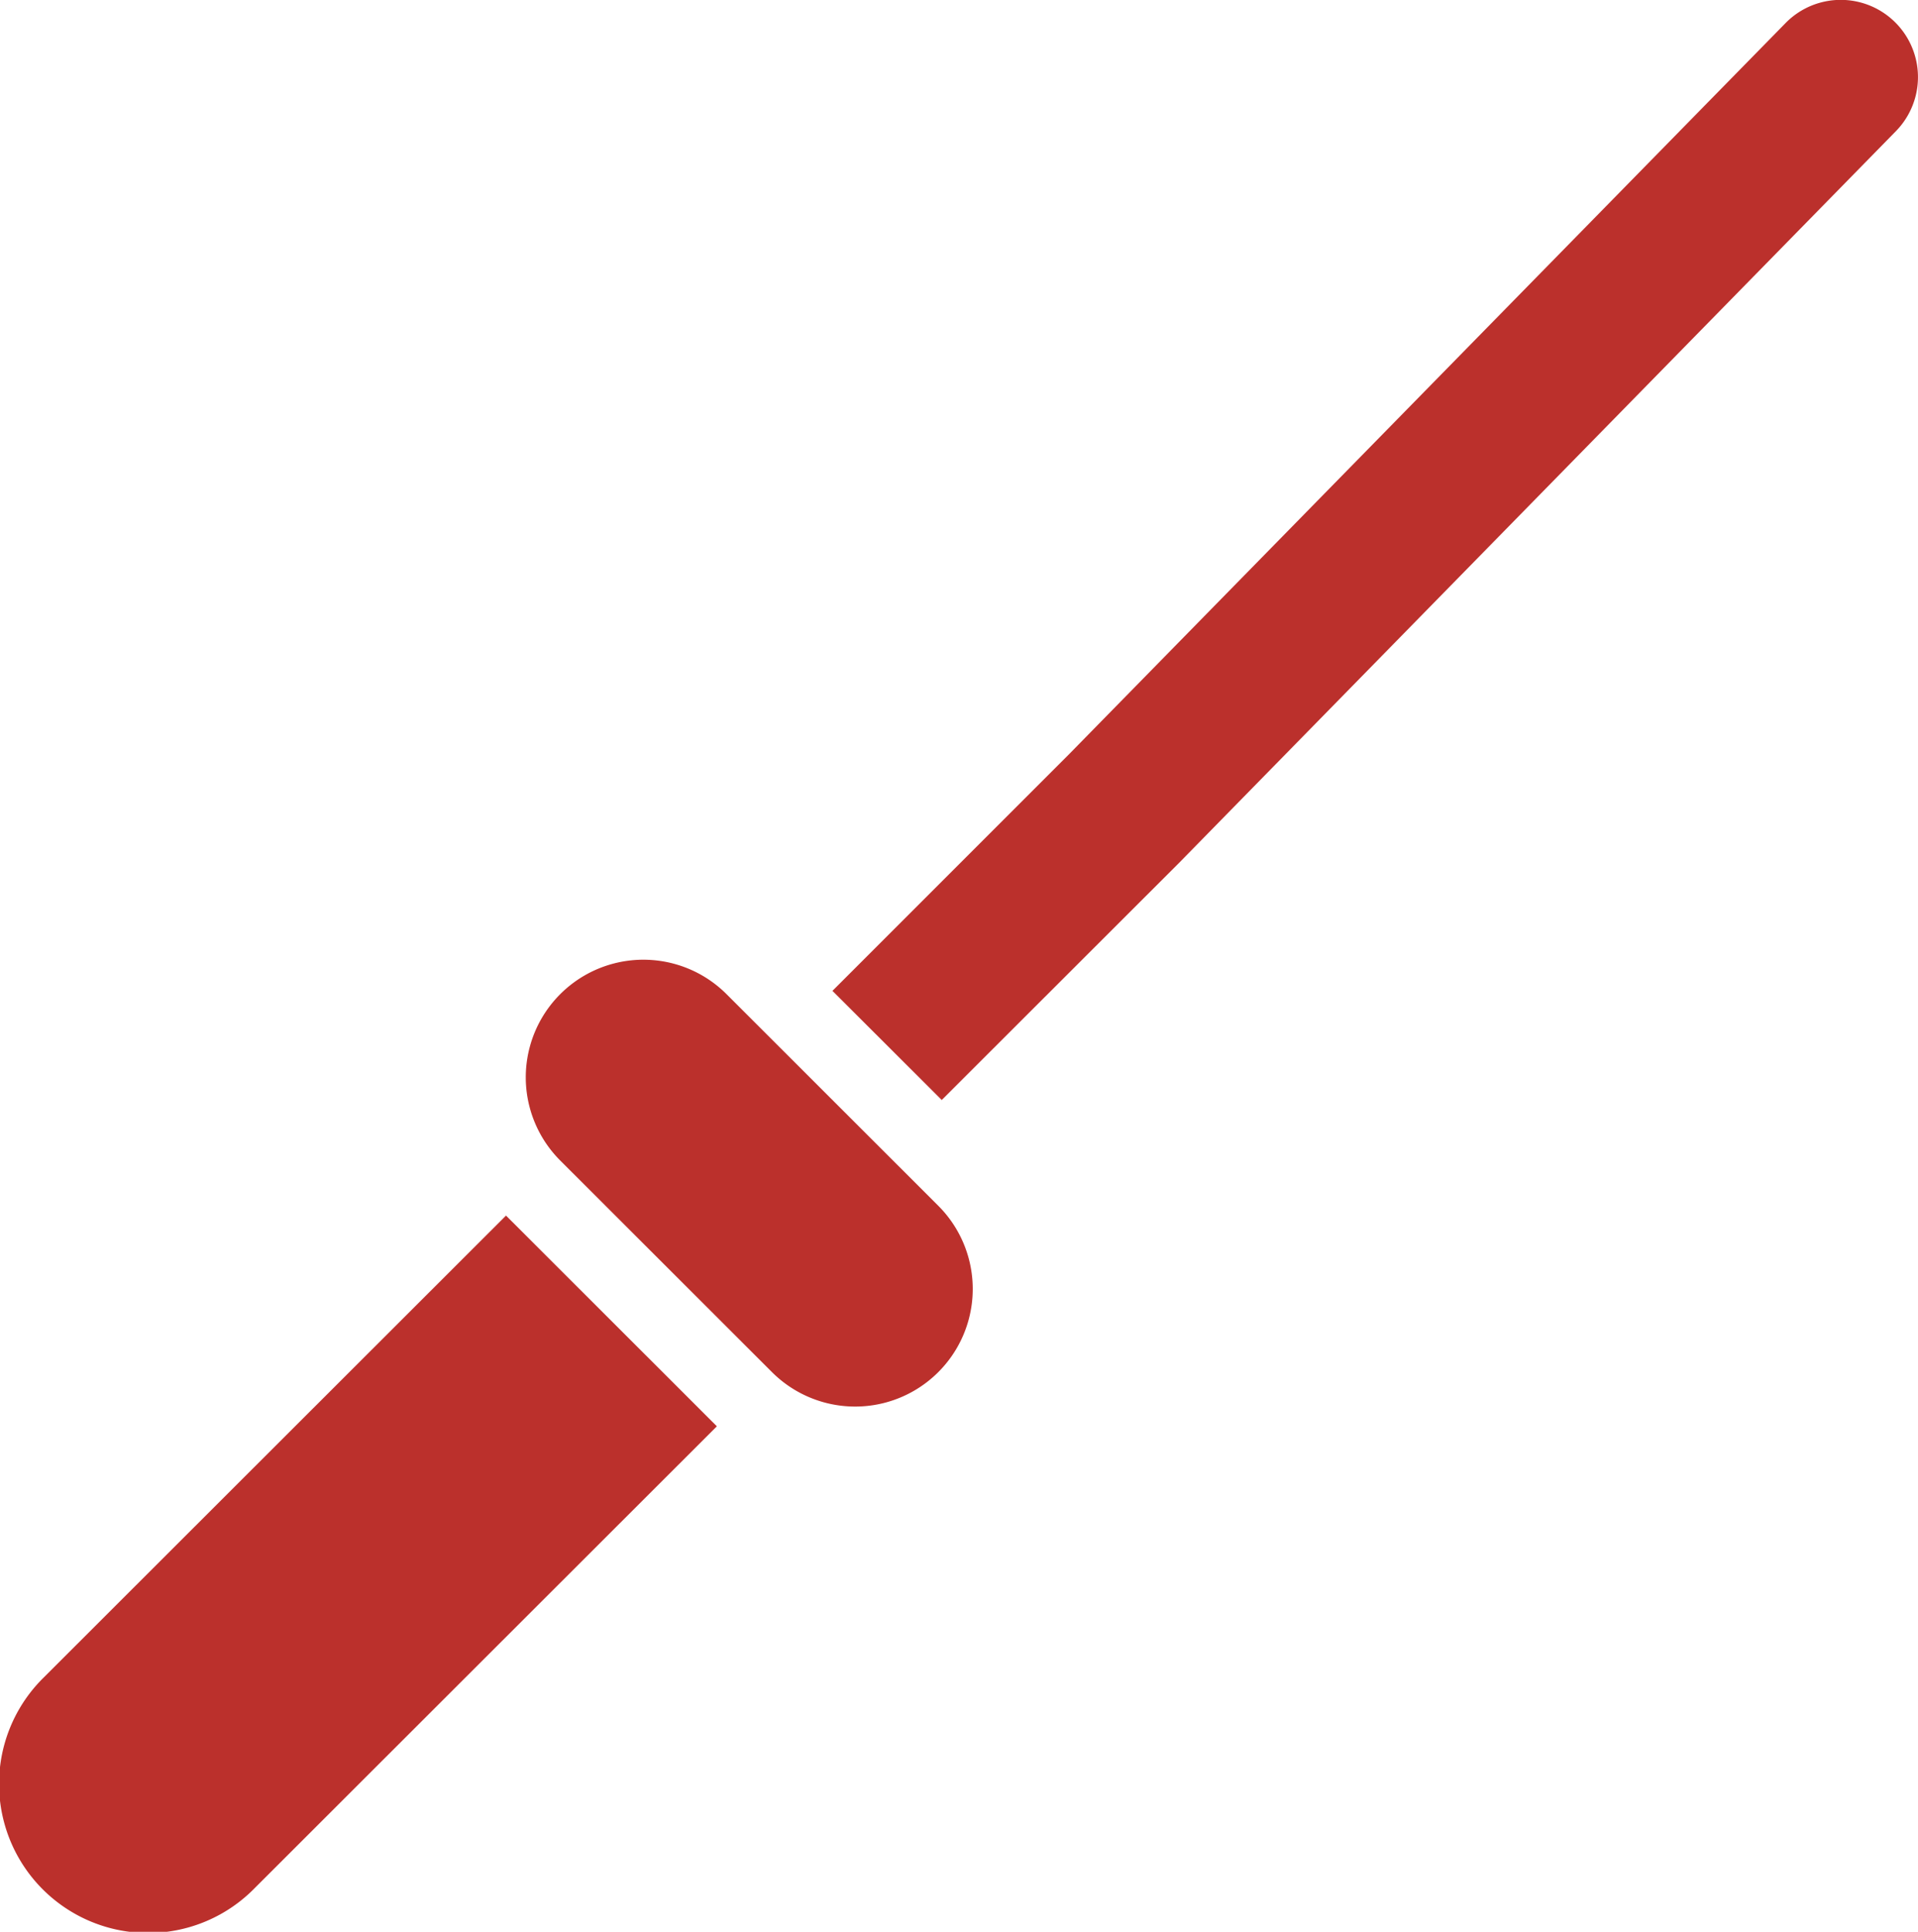
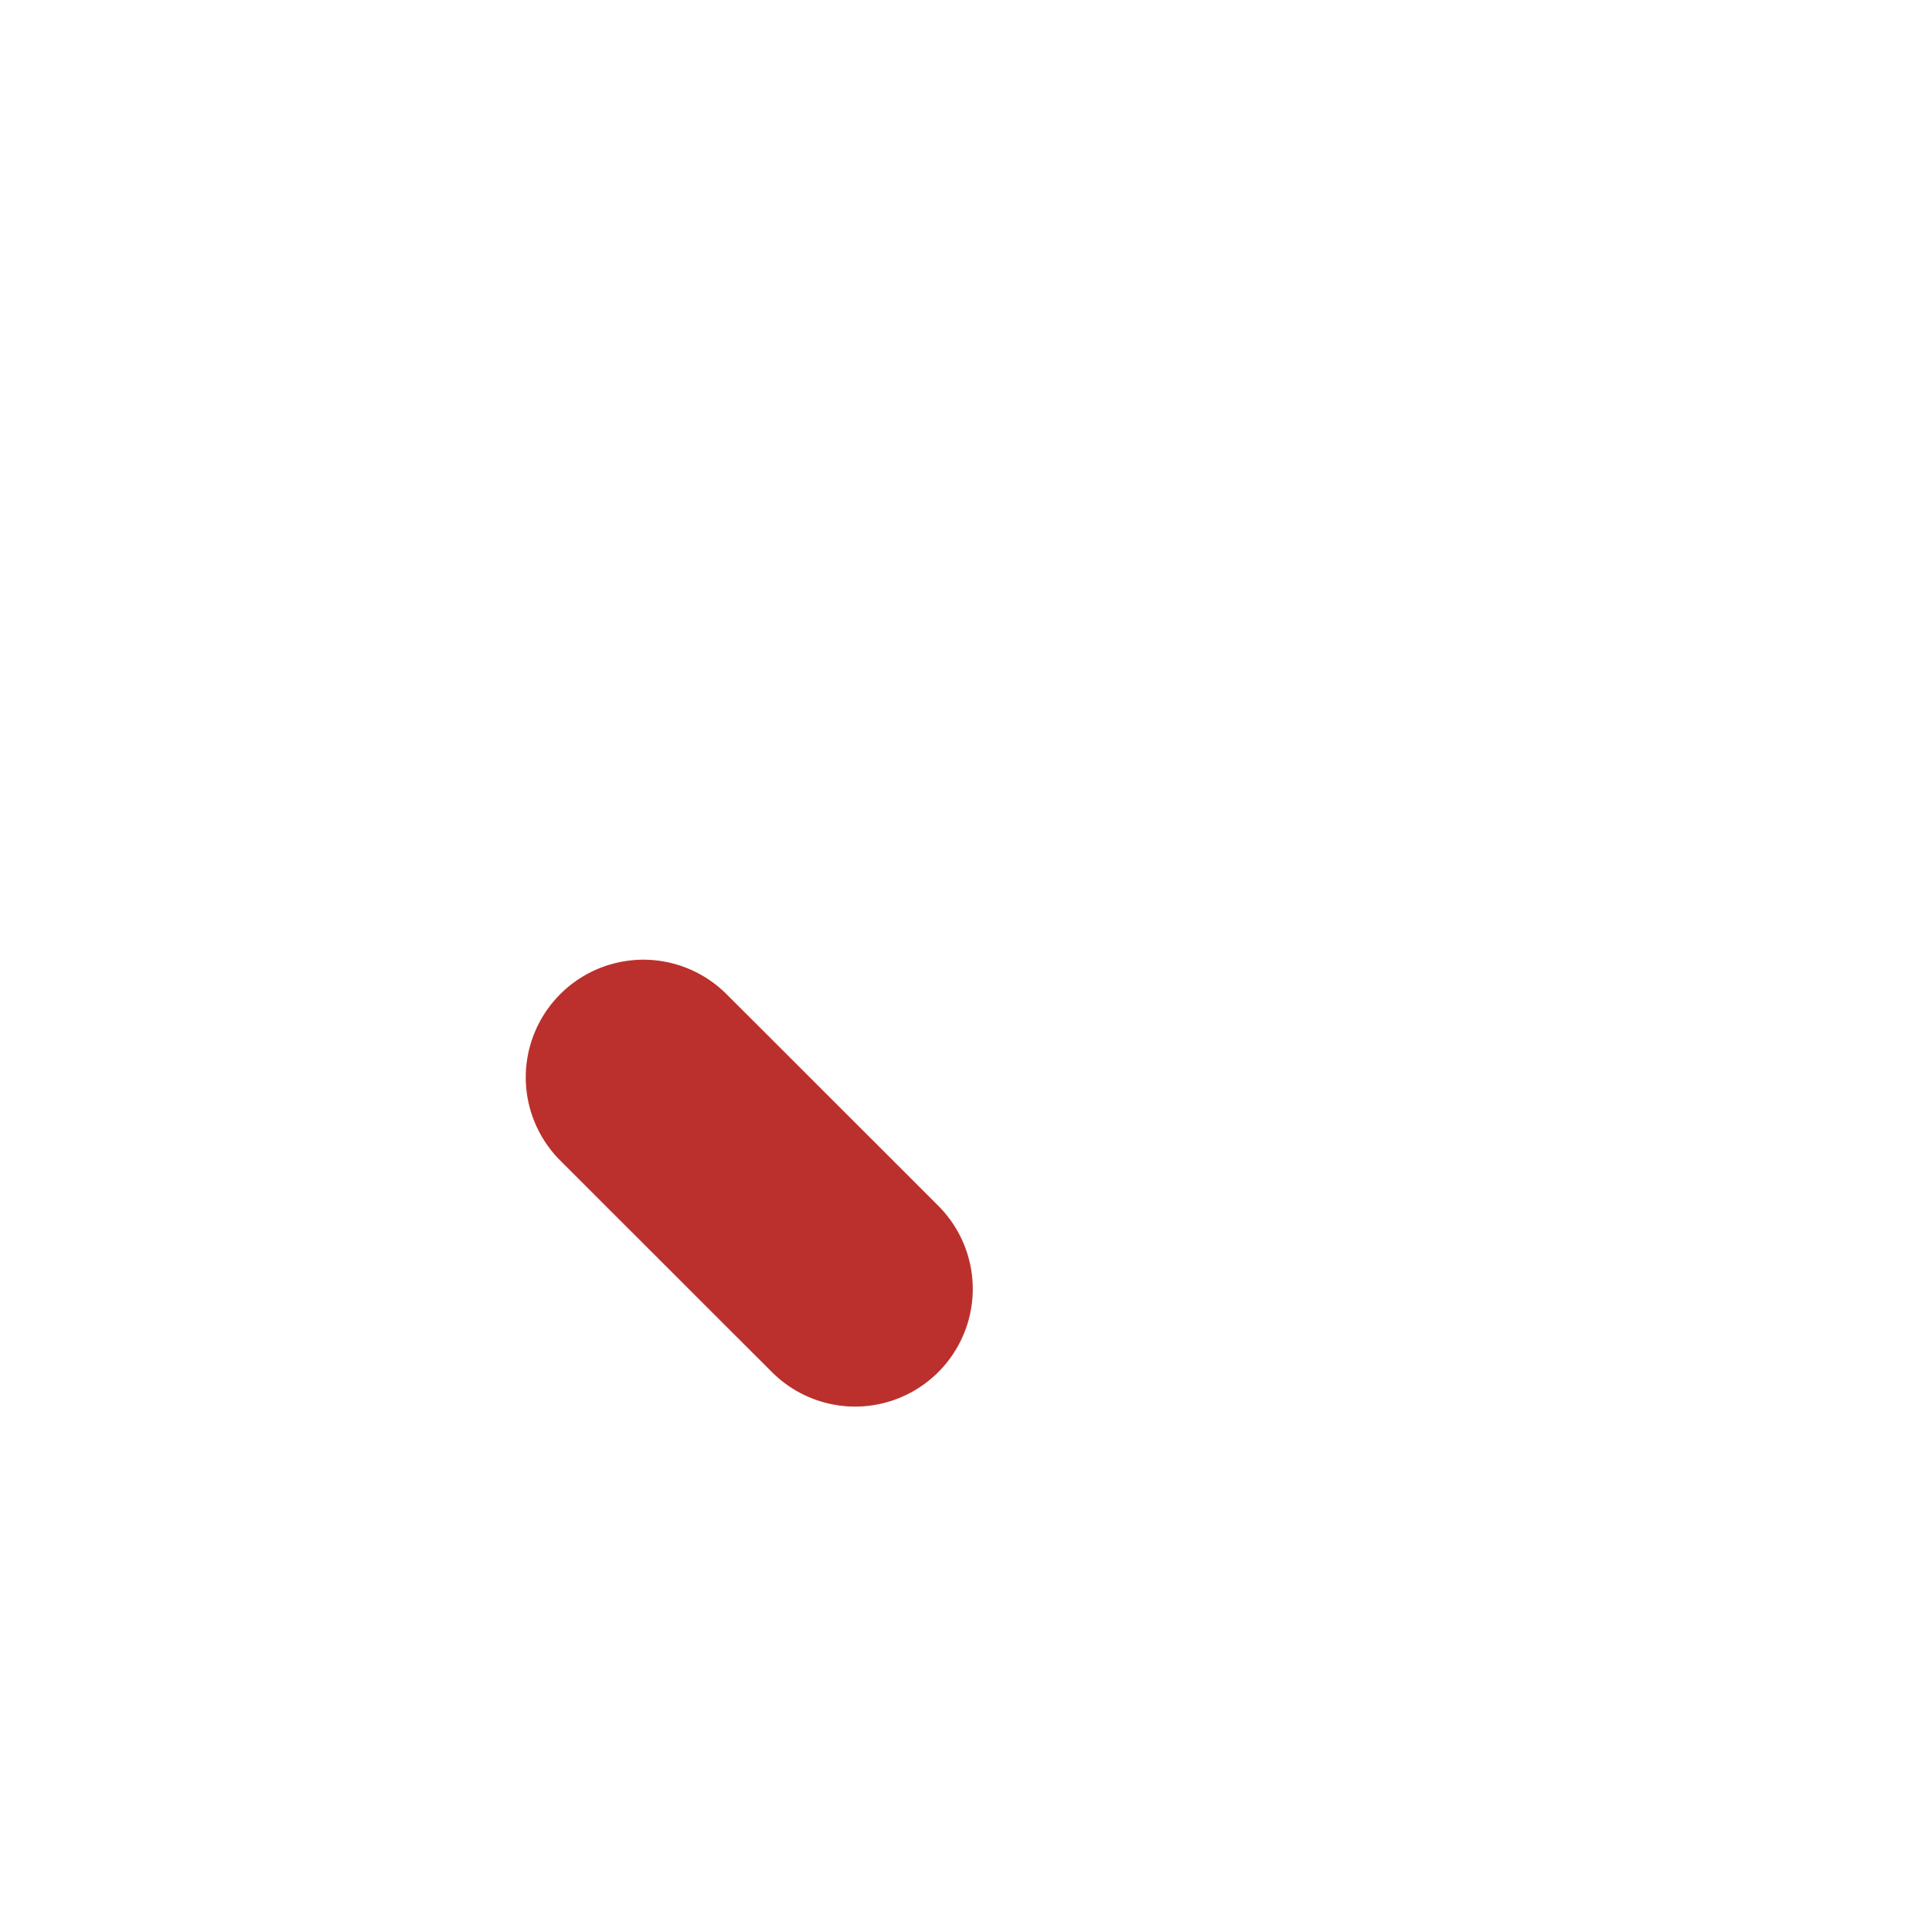
<svg xmlns="http://www.w3.org/2000/svg" width="23.831" height="24" viewBox="0 0 23.831 24">
  <g id="sharpener" transform="translate(-10.703 -10)">
-     <path id="Path_1678" data-name="Path 1678" d="M53.8,22.31l1.358,1.356,2.951-2.948,8.905-9.089a.959.959,0,1,0-1.372-1.342l-8.9,9.081Z" transform="translate(-32.754)" fill="#bb302c" />
-     <path id="Path_1679" data-name="Path 1679" d="M16.99,72.923l2.62,2.618-5.744,5.739a1.852,1.852,0,1,1-2.62-2.618Z" transform="translate(0 -47.821)" fill="#bb302c" />
    <path id="Path_1680" data-name="Path 1680" d="M40.416,60.113a1.461,1.461,0,1,0-2.068,2.065l2.631,2.629a1.461,1.461,0,1,0,2.068-2.065Z" transform="translate(-20.685 -37.761)" fill="#bb302c" />
  </g>
</svg>